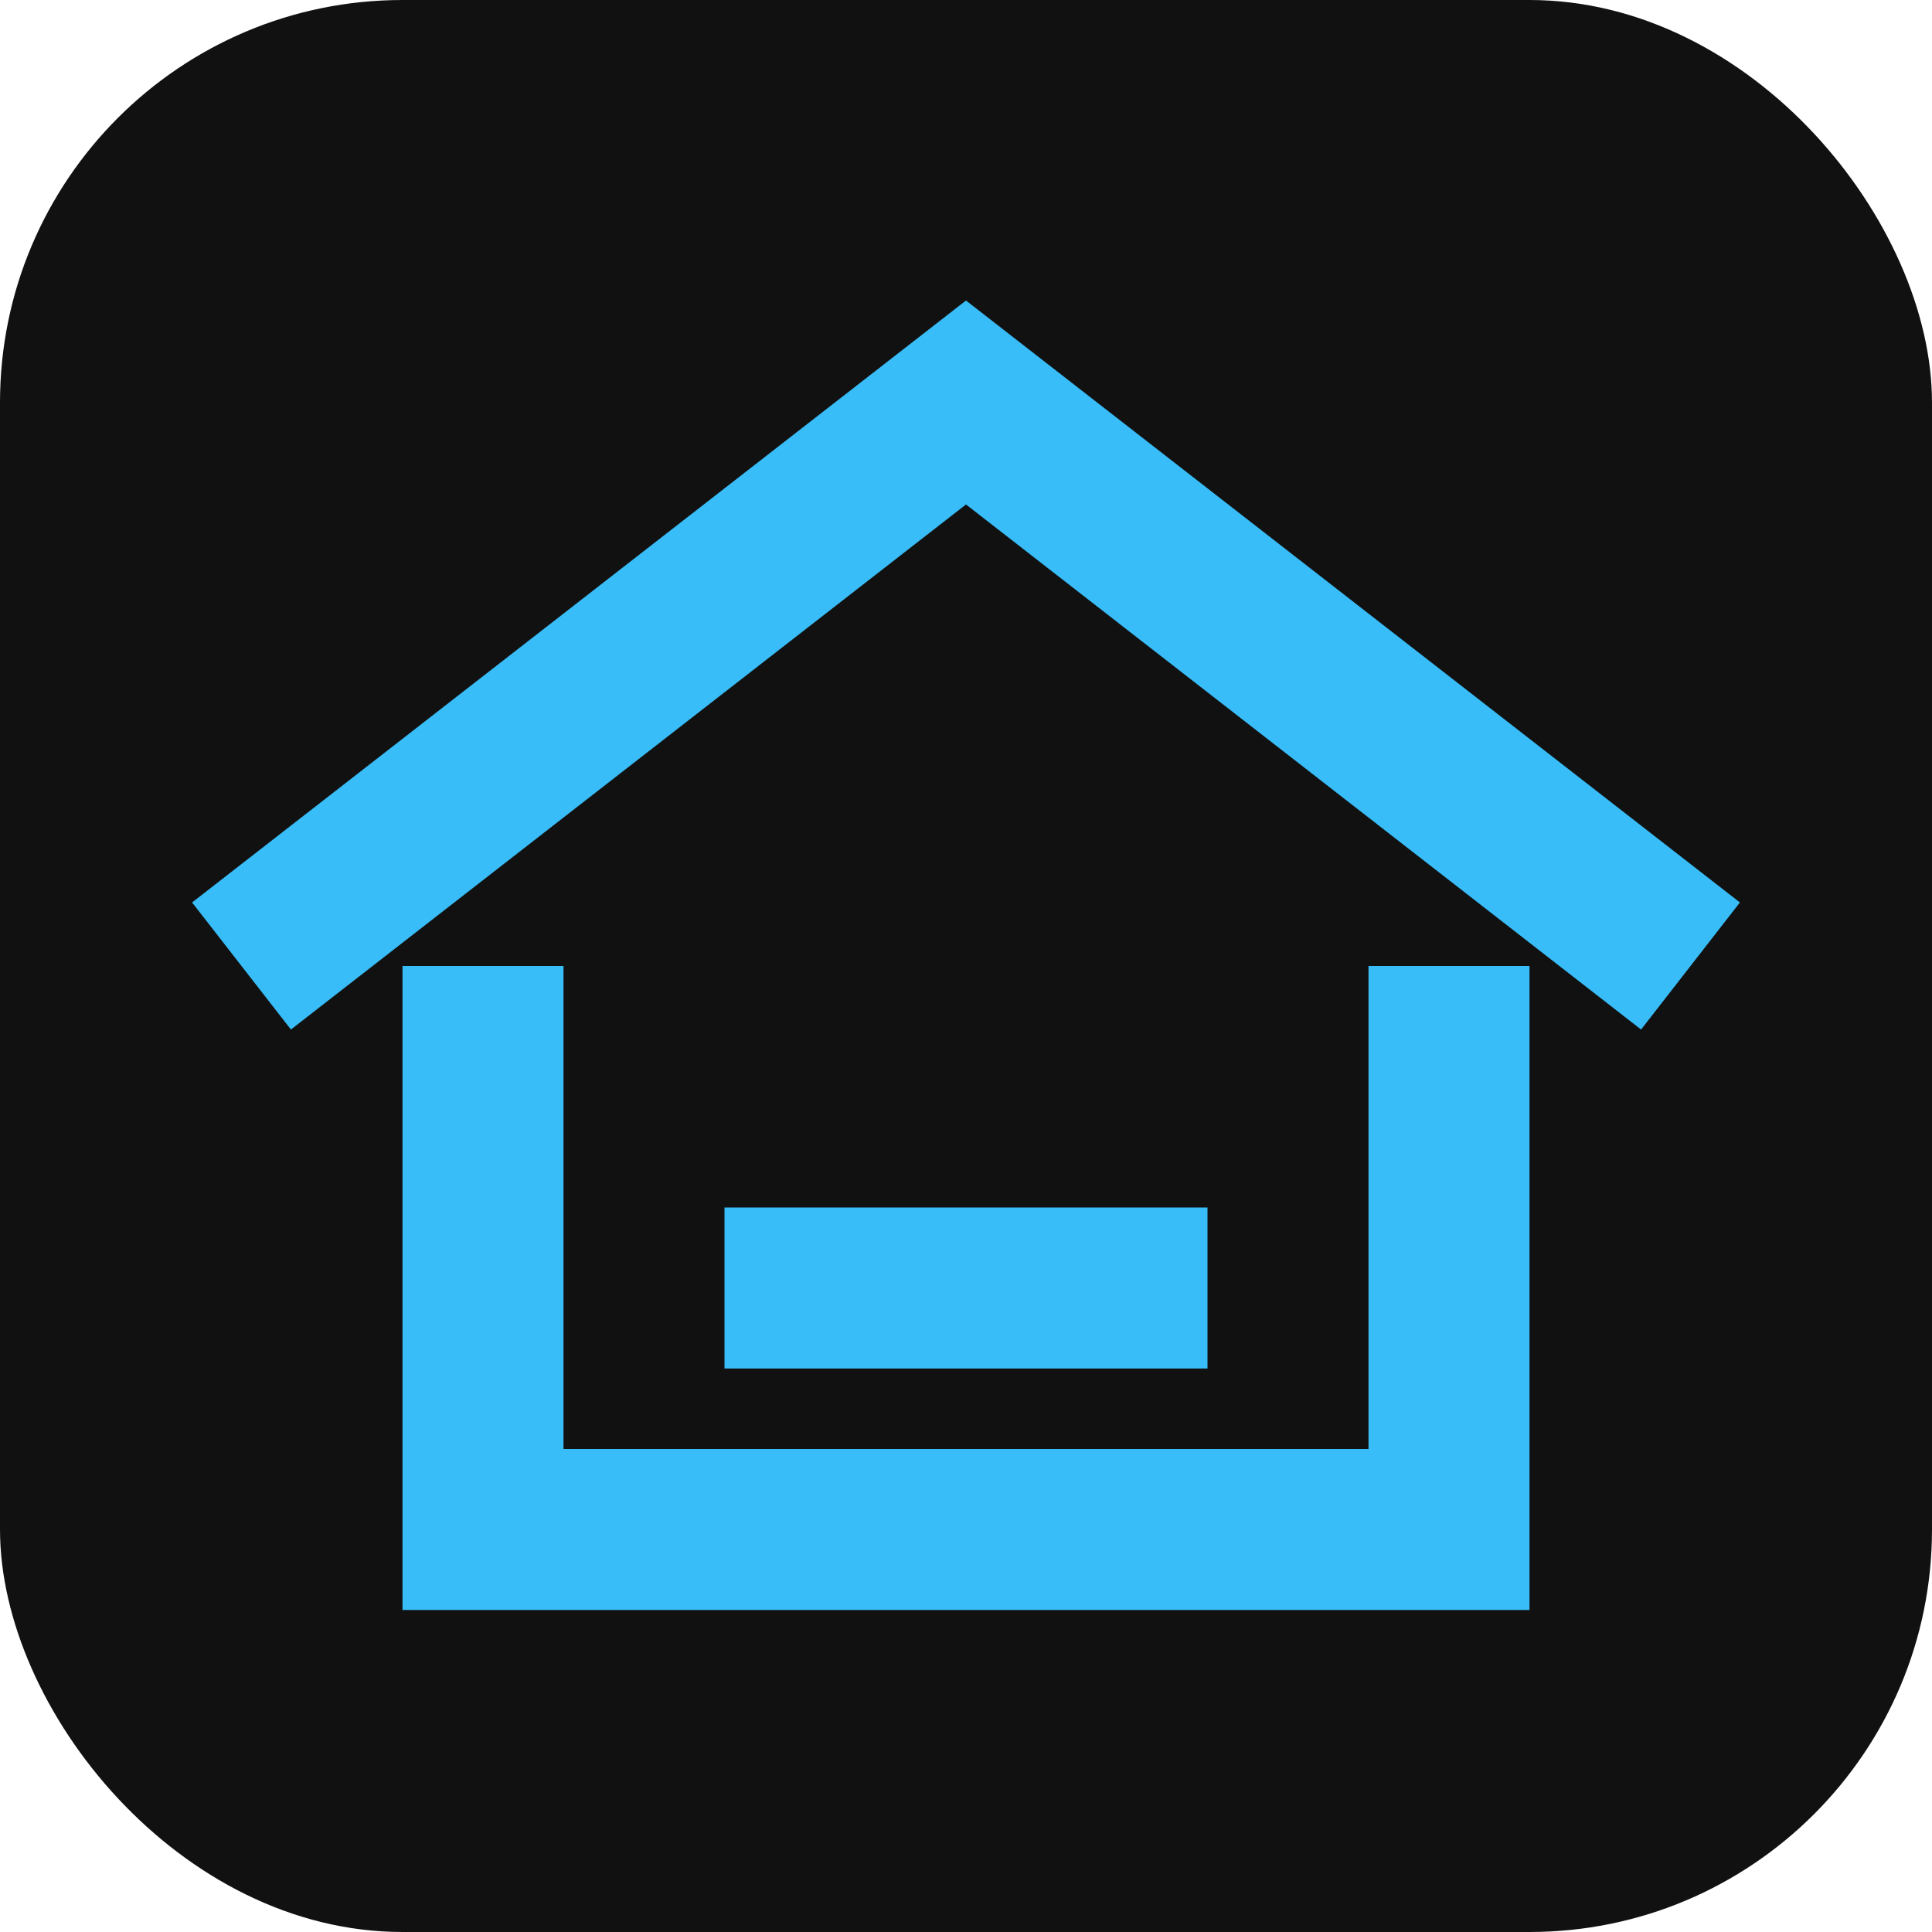
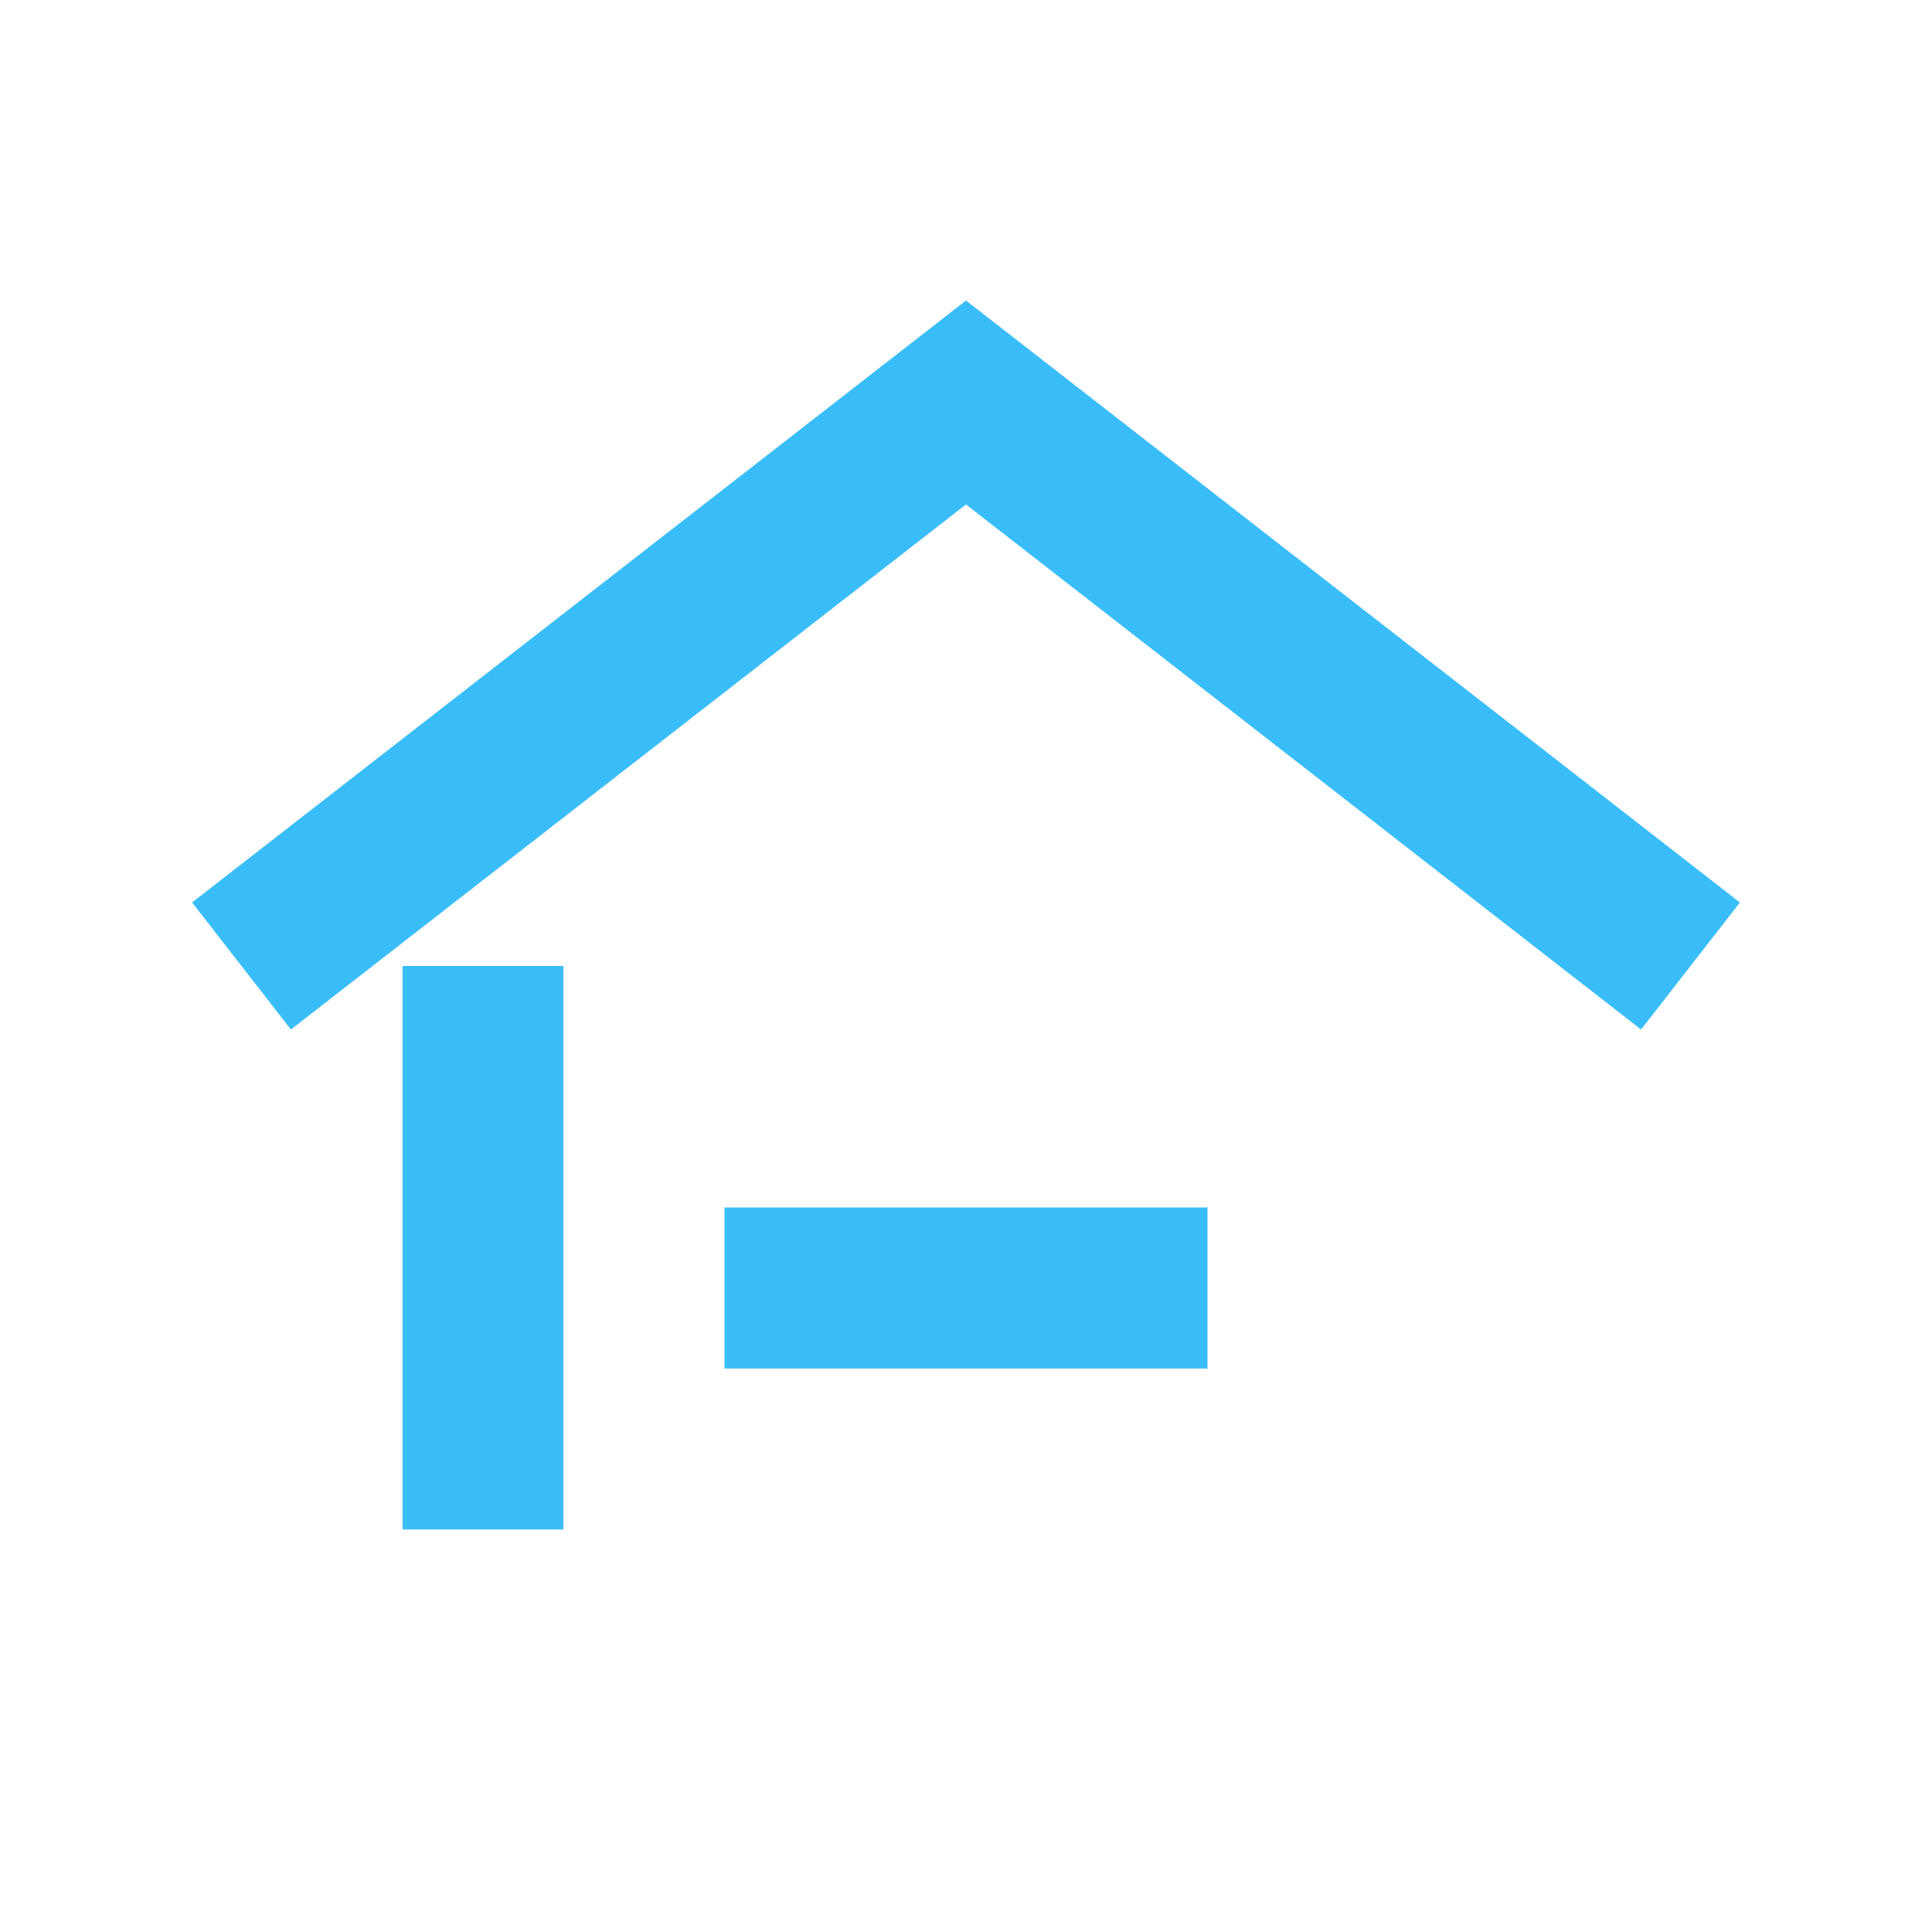
<svg xmlns="http://www.w3.org/2000/svg" width="64" height="64" viewBox="0 0 24 24" fill="none">
-   <rect width="24" height="24" rx="5" fill="#111" />
  <path d="M3 12l9-7 9 7" stroke="#38bdf8" stroke-width="2" fill="none" />
-   <path d="M6 12v7h12v-7" stroke="#38bdf8" stroke-width="2" fill="none" />
+   <path d="M6 12v7v-7" stroke="#38bdf8" stroke-width="2" fill="none" />
  <path d="M9 16h6" stroke="#38bdf8" stroke-width="2" />
</svg>